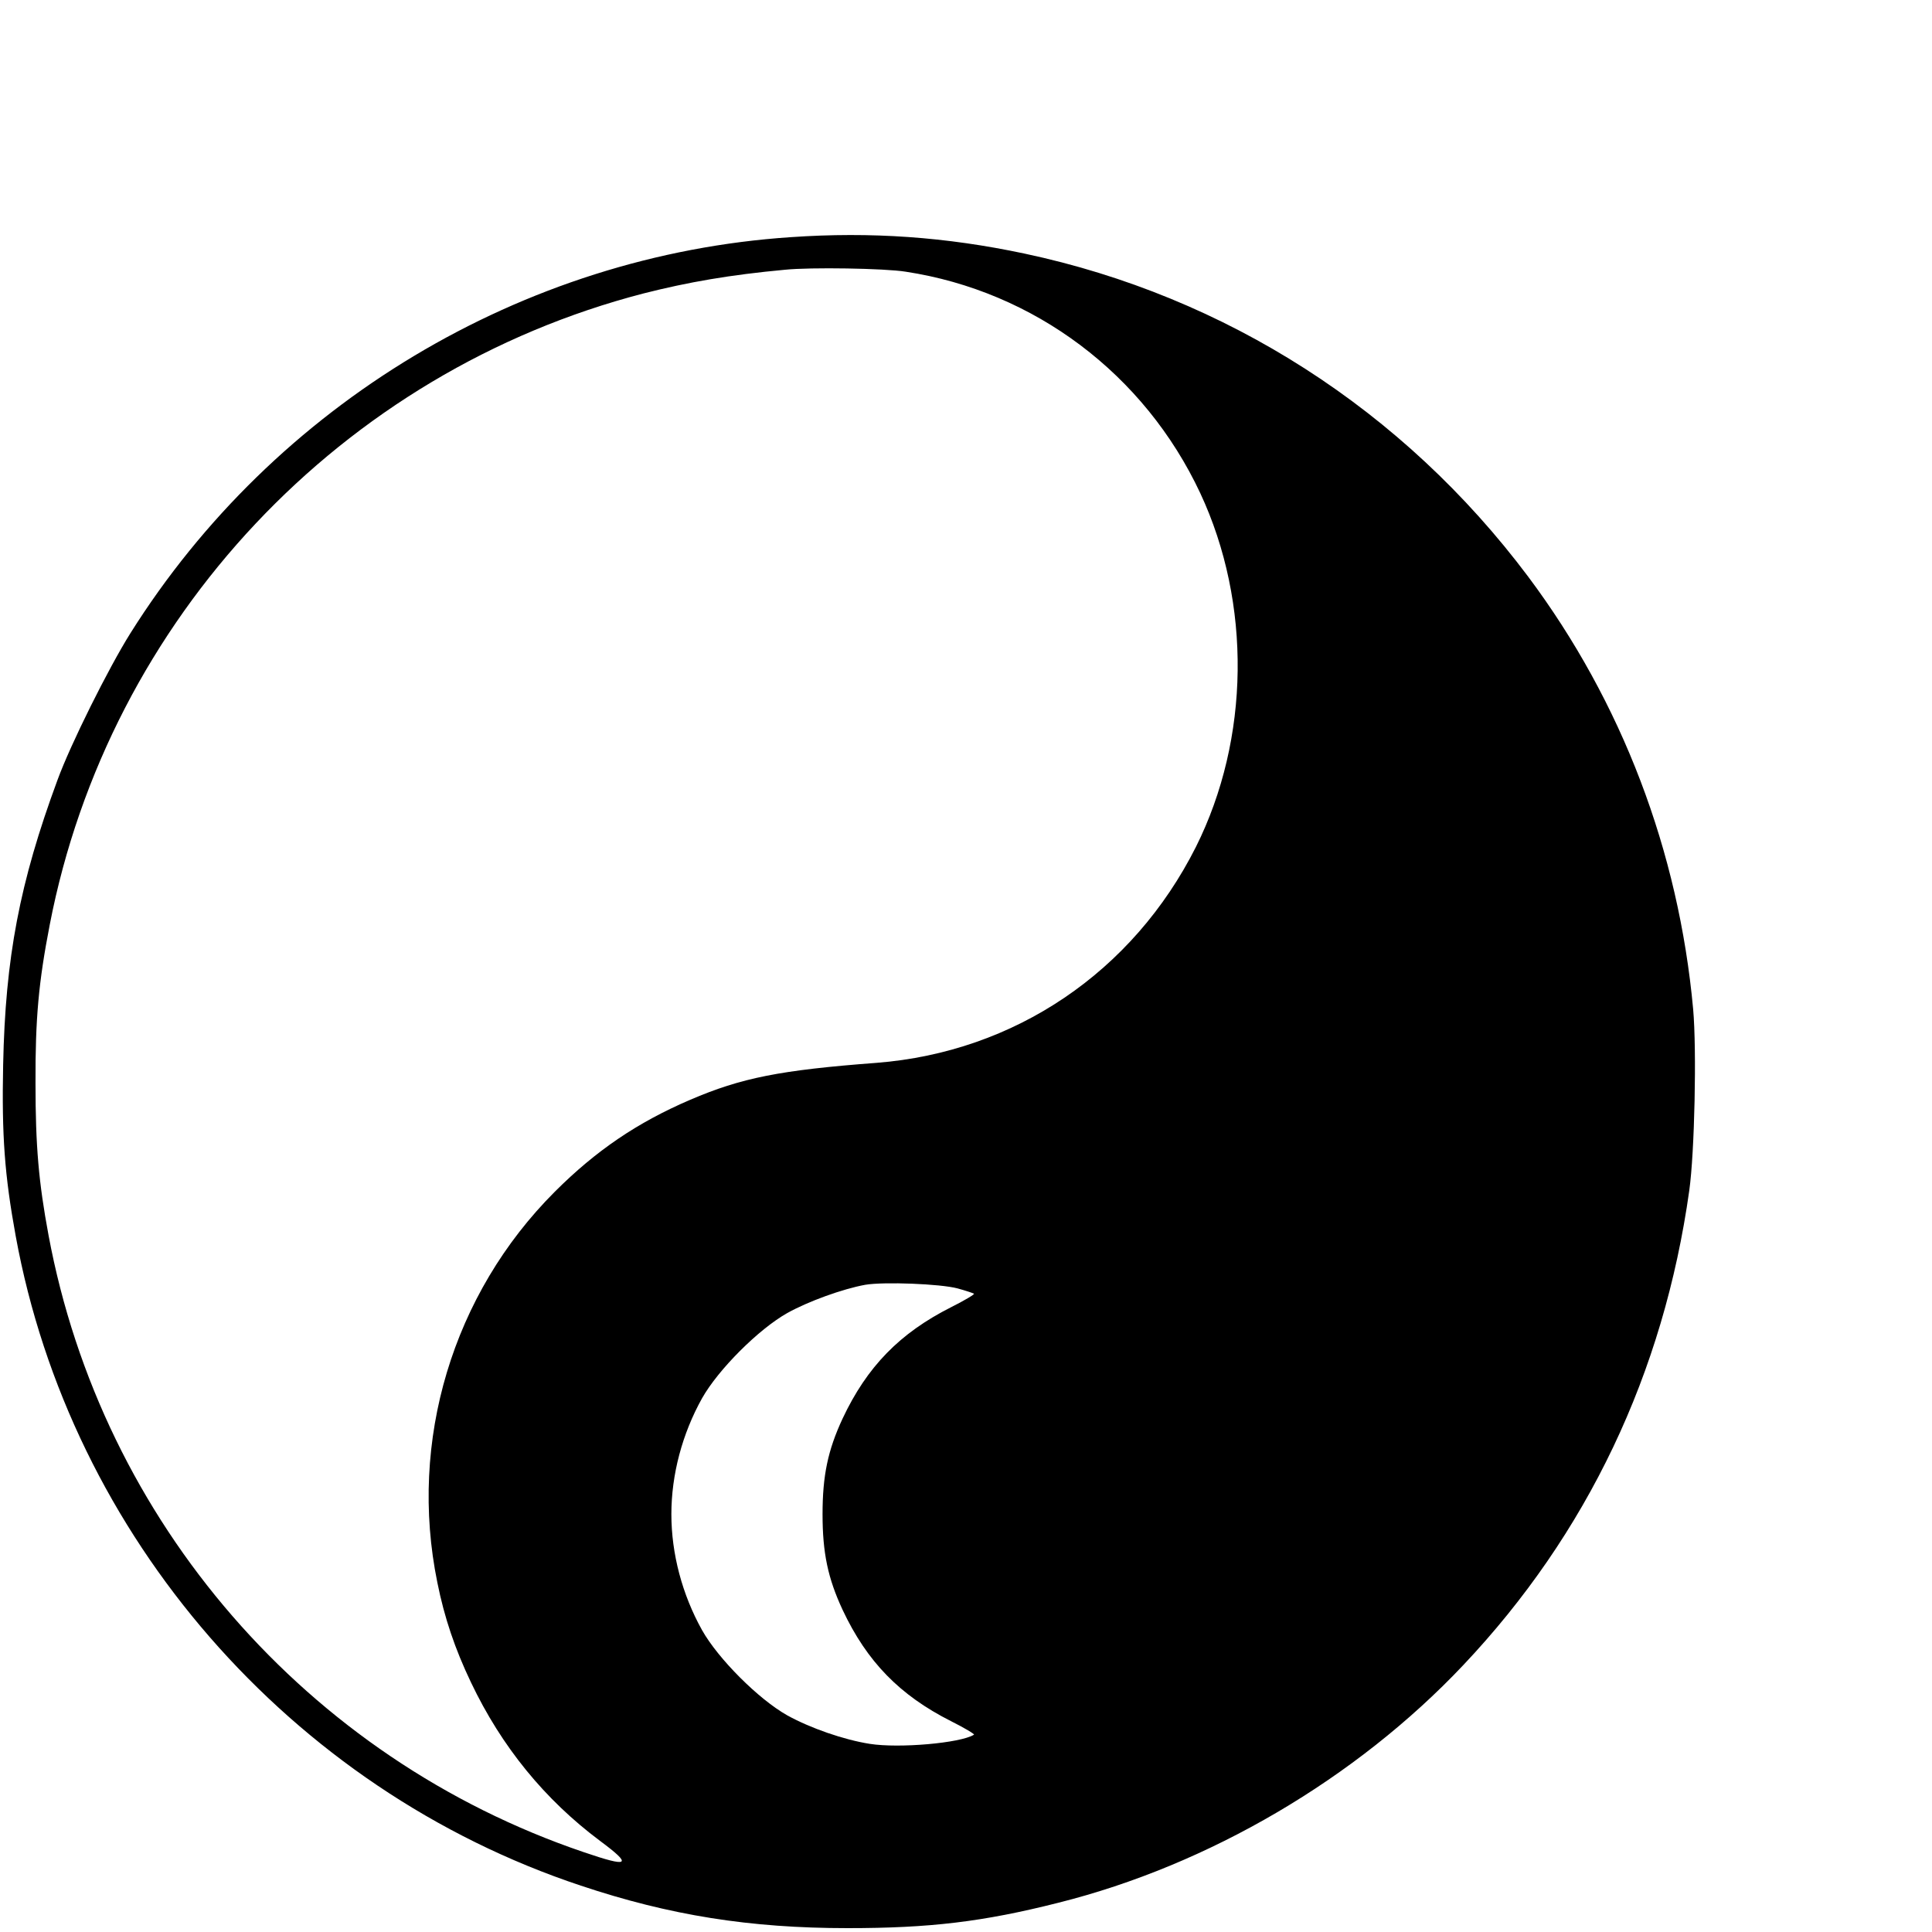
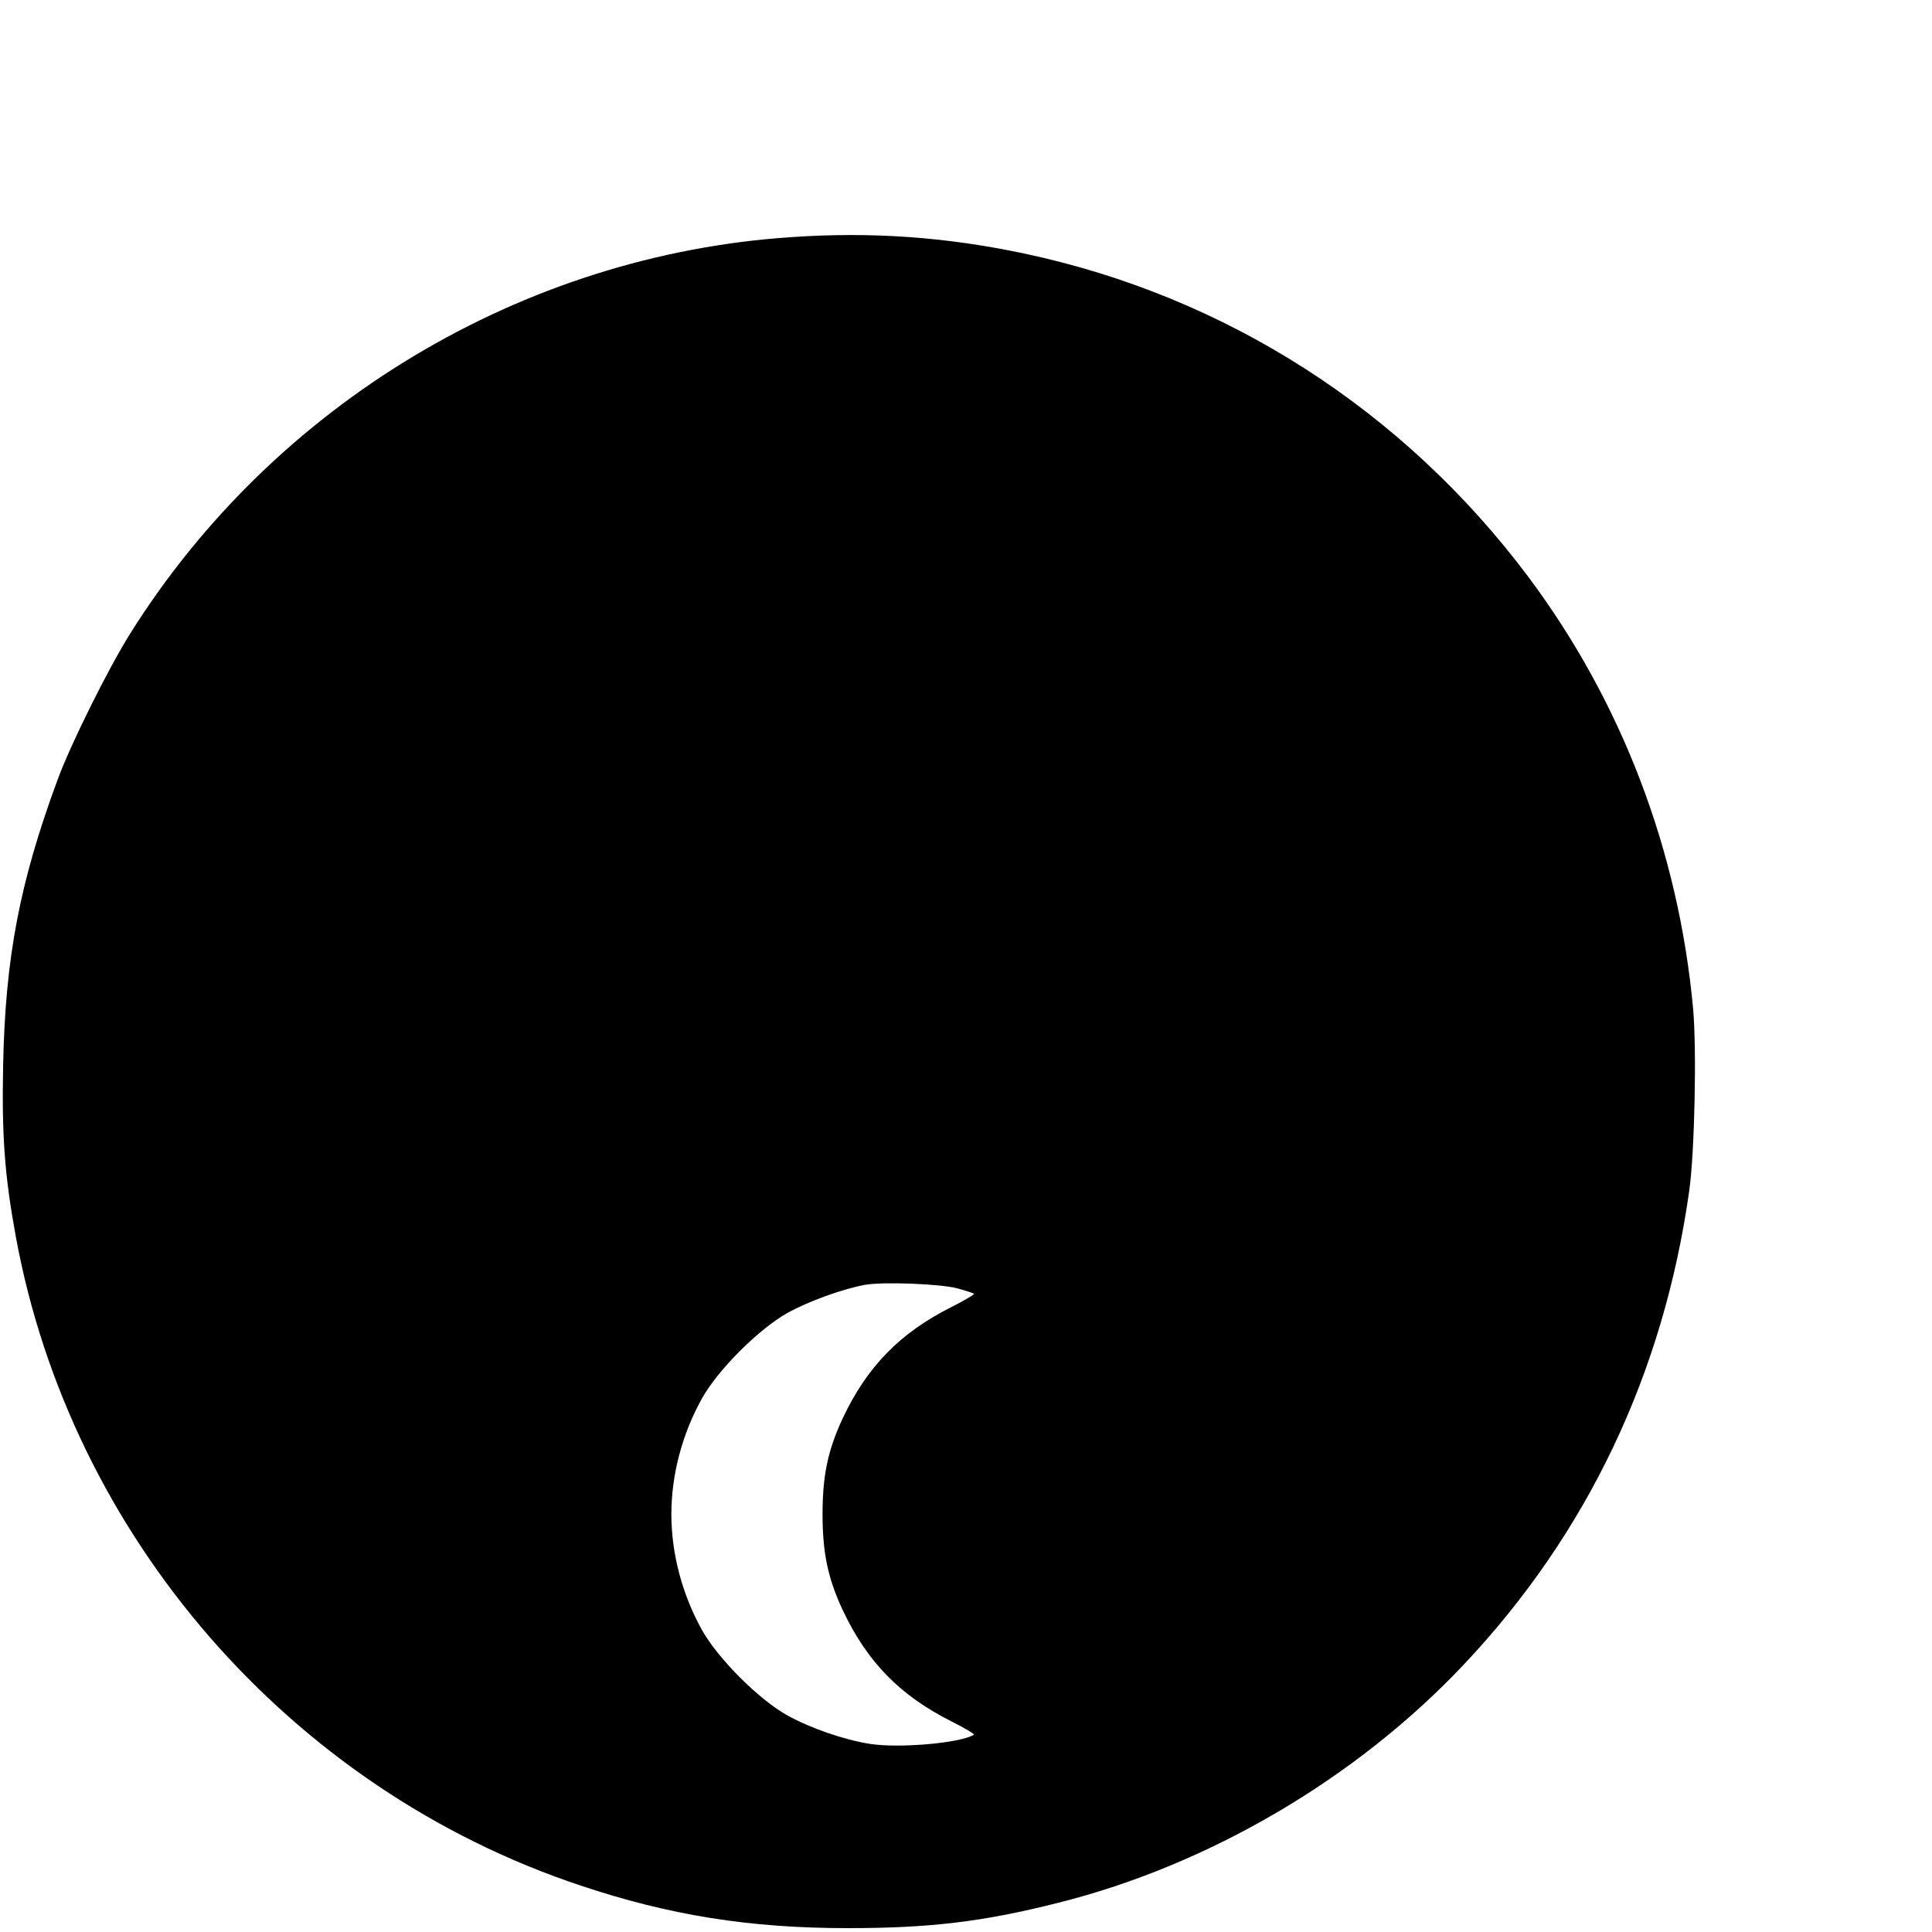
<svg xmlns="http://www.w3.org/2000/svg" version="1.0" width="16pt" height="16pt" viewBox="0 0 16 16" preserveAspectRatio="xMidYMid meet">
  <g transform="translate(0,16) scale(0.002,-0.002)" fill="#000000" stroke="none">
-     <path d="M3275 7018 c-1111 -74 -2139 -691 -2735 -1640 -91 -145 -248 -460 -302 -608 -157 -425 -216 -736 -225 -1180 -6 -292 6 -456 52 -708 227 -1244 1137 -2290 2340 -2690 368 -123 700 -176 1105 -176 339 0 560 26 872 105 623 156 1233 514 1677 984 514 544 830 1209 936 1966 22 158 31 580 16 750 -60 655 -295 1272 -683 1791 -517 690 -1252 1161 -2086 1338 -325 69 -635 91 -967 68z m475 -143 c533 -81 989 -424 1220 -917 213 -456 206 -1017 -18 -1465 -261 -518 -750 -849 -1322 -894 -399 -30 -560 -62 -772 -153 -219 -94 -390 -210 -561 -381 -423 -423 -606 -1032 -486 -1618 29 -145 73 -275 139 -413 127 -267 306 -486 535 -657 136 -101 121 -111 -69 -46 -1145 389 -1994 1367 -2215 2554 -41 220 -54 370 -54 630 -1 268 13 419 59 656 245 1267 1208 2290 2459 2614 185 47 358 77 585 98 105 11 414 6 500 -8z m215 -4210 c33 -9 63 -19 68 -22 4 -2 -39 -28 -95 -56 -212 -107 -348 -246 -449 -461 -61 -131 -83 -236 -83 -396 0 -160 22 -265 83 -396 101 -215 237 -354 449 -461 56 -28 99 -54 95 -56 -56 -35 -310 -57 -431 -38 -108 17 -246 65 -342 118 -119 67 -286 234 -353 353 -82 147 -127 316 -127 480 0 164 45 333 127 480 67 119 234 286 353 353 86 48 229 100 323 117 77 13 311 4 382 -15z" />
+     <path d="M3275 7018 c-1111 -74 -2139 -691 -2735 -1640 -91 -145 -248 -460 -302 -608 -157 -425 -216 -736 -225 -1180 -6 -292 6 -456 52 -708 227 -1244 1137 -2290 2340 -2690 368 -123 700 -176 1105 -176 339 0 560 26 872 105 623 156 1233 514 1677 984 514 544 830 1209 936 1966 22 158 31 580 16 750 -60 655 -295 1272 -683 1791 -517 690 -1252 1161 -2086 1338 -325 69 -635 91 -967 68z m475 -143 z m215 -4210 c33 -9 63 -19 68 -22 4 -2 -39 -28 -95 -56 -212 -107 -348 -246 -449 -461 -61 -131 -83 -236 -83 -396 0 -160 22 -265 83 -396 101 -215 237 -354 449 -461 56 -28 99 -54 95 -56 -56 -35 -310 -57 -431 -38 -108 17 -246 65 -342 118 -119 67 -286 234 -353 353 -82 147 -127 316 -127 480 0 164 45 333 127 480 67 119 234 286 353 353 86 48 229 100 323 117 77 13 311 4 382 -15z" />
  </g>
</svg>